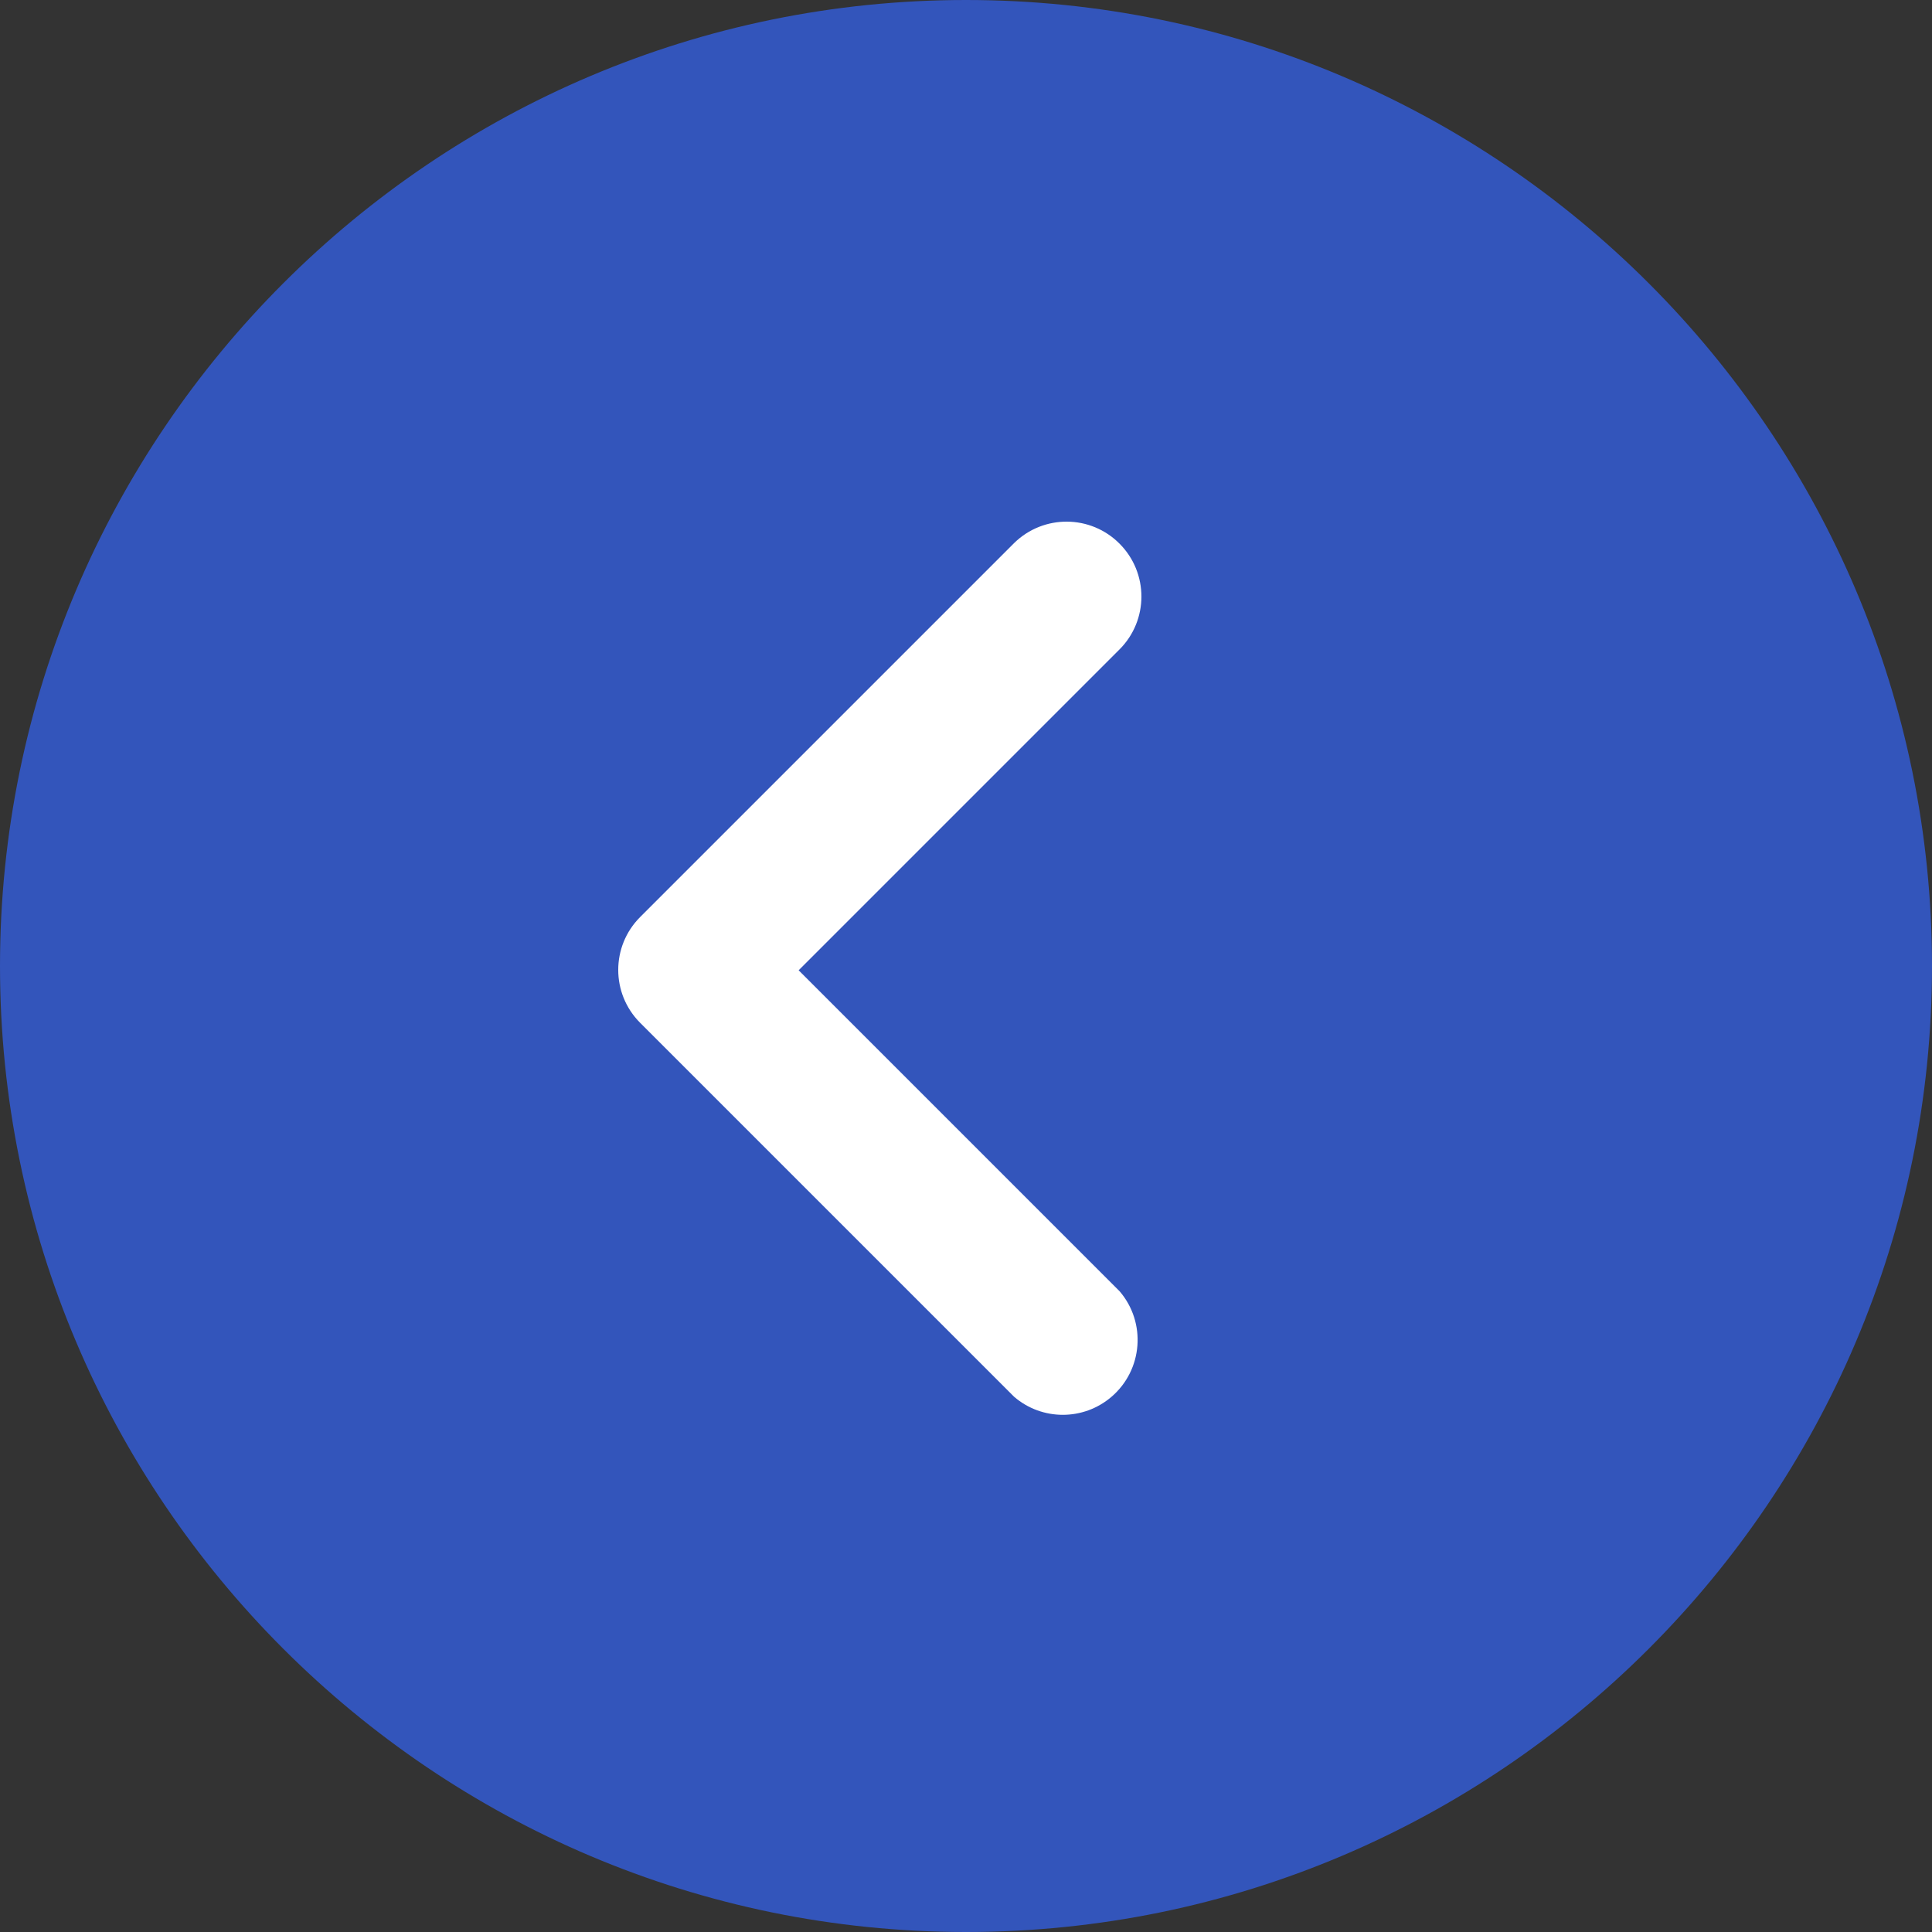
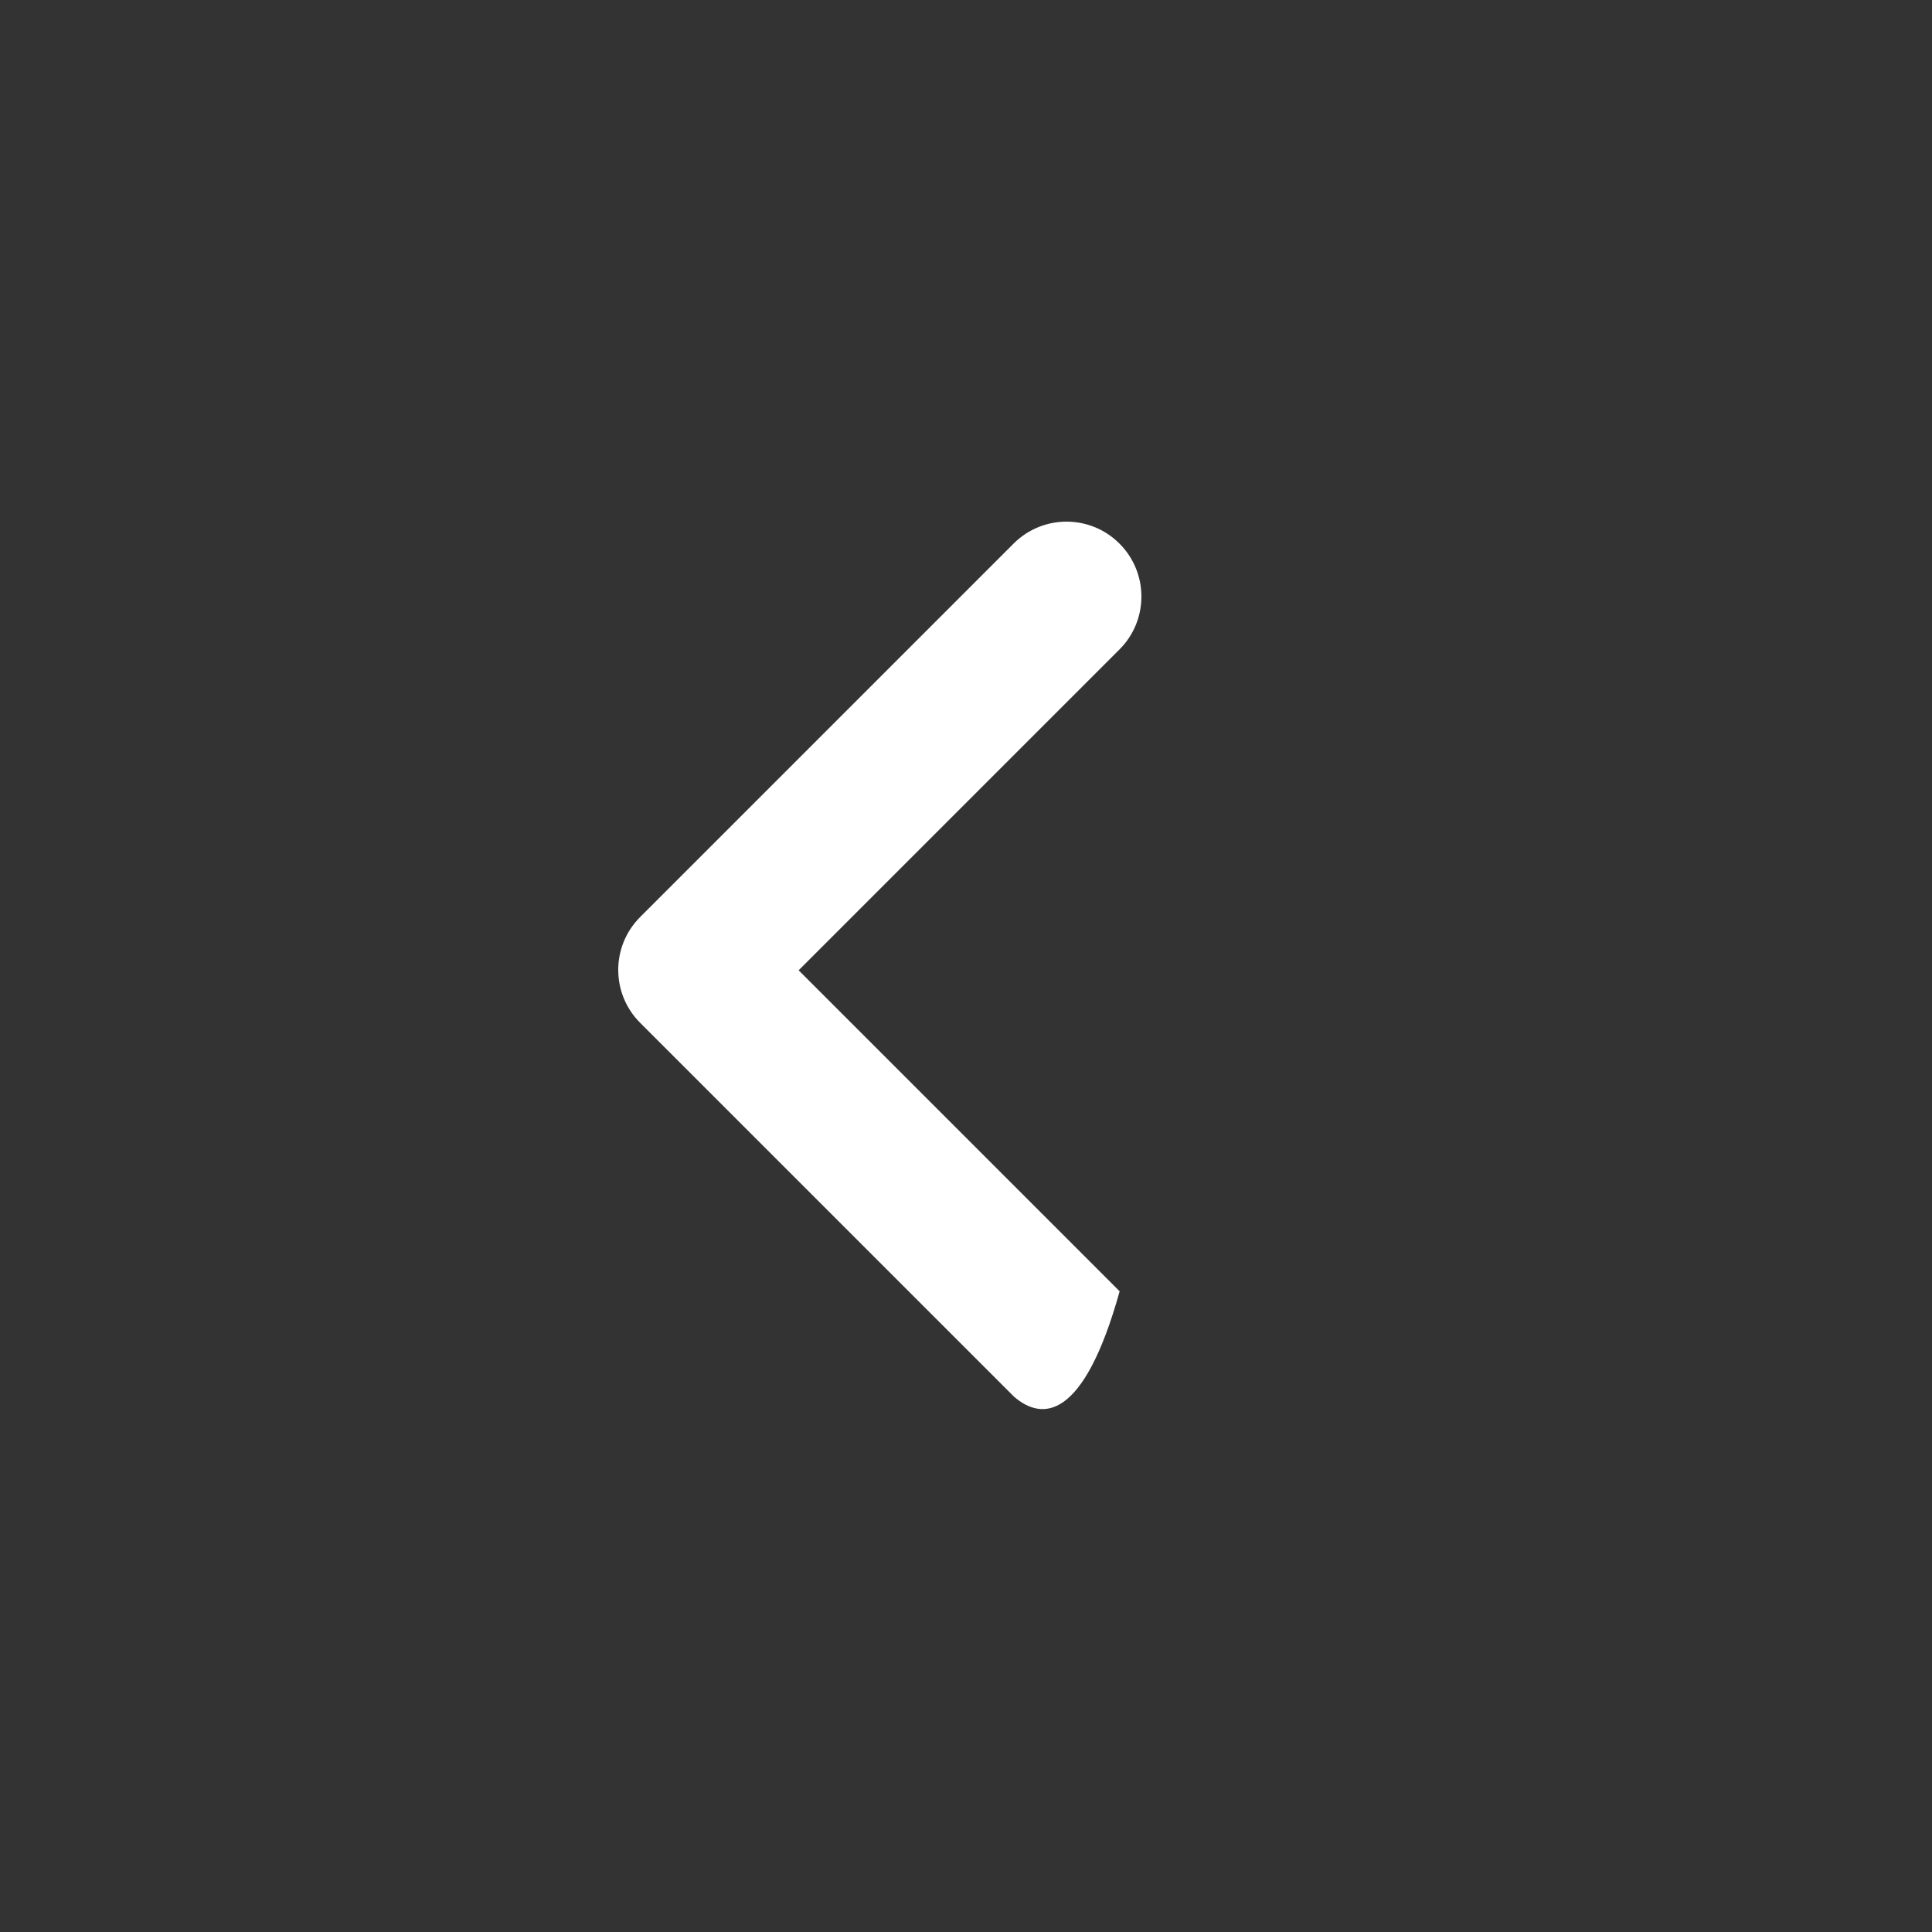
<svg xmlns="http://www.w3.org/2000/svg" width="100" height="100" viewBox="0 0 100 100" fill="none">
  <rect x="0" y="0" width="100" height="100" fill="#333333" stroke="none" />
-   <path d="M50 96.127C75.475 96.127 96.127 75.475 96.127 50C96.127 24.525 75.475 3.873 50 3.873C24.525 3.873 3.873 24.525 3.873 50C3.873 75.475 24.525 96.127 50 96.127Z" fill="#3355BB" />
-   <path d="M50 100C22.432 100 0 77.572 0 50C0 22.432 22.432 0 50 0C77.572 0 100 22.432 100 50C100 77.572 77.572 100 50 100ZM50 7.746C26.7 7.746 7.746 26.7 7.746 50C7.746 73.3 26.7 92.254 50 92.254C73.3 92.254 92.254 73.296 92.254 50C92.254 26.7 73.3 7.746 50 7.746Z" fill="#3355BB" />
-   <path d="M57.953 28.146C59.455 29.657 59.455 32.097 57.953 33.607L41.338 50.222L57.953 66.838C59.343 68.46 59.153 70.908 57.531 72.298C56.082 73.542 53.94 73.542 52.492 72.298L33.127 52.934C31.624 51.423 31.624 48.983 33.127 47.473L52.492 28.108C54.014 26.617 56.454 26.632 57.953 28.146Z" fill="white" />
+   <path d="M57.953 28.146C59.455 29.657 59.455 32.097 57.953 33.607L41.338 50.222L57.953 66.838C56.082 73.542 53.94 73.542 52.492 72.298L33.127 52.934C31.624 51.423 31.624 48.983 33.127 47.473L52.492 28.108C54.014 26.617 56.454 26.632 57.953 28.146Z" fill="white" />
</svg>